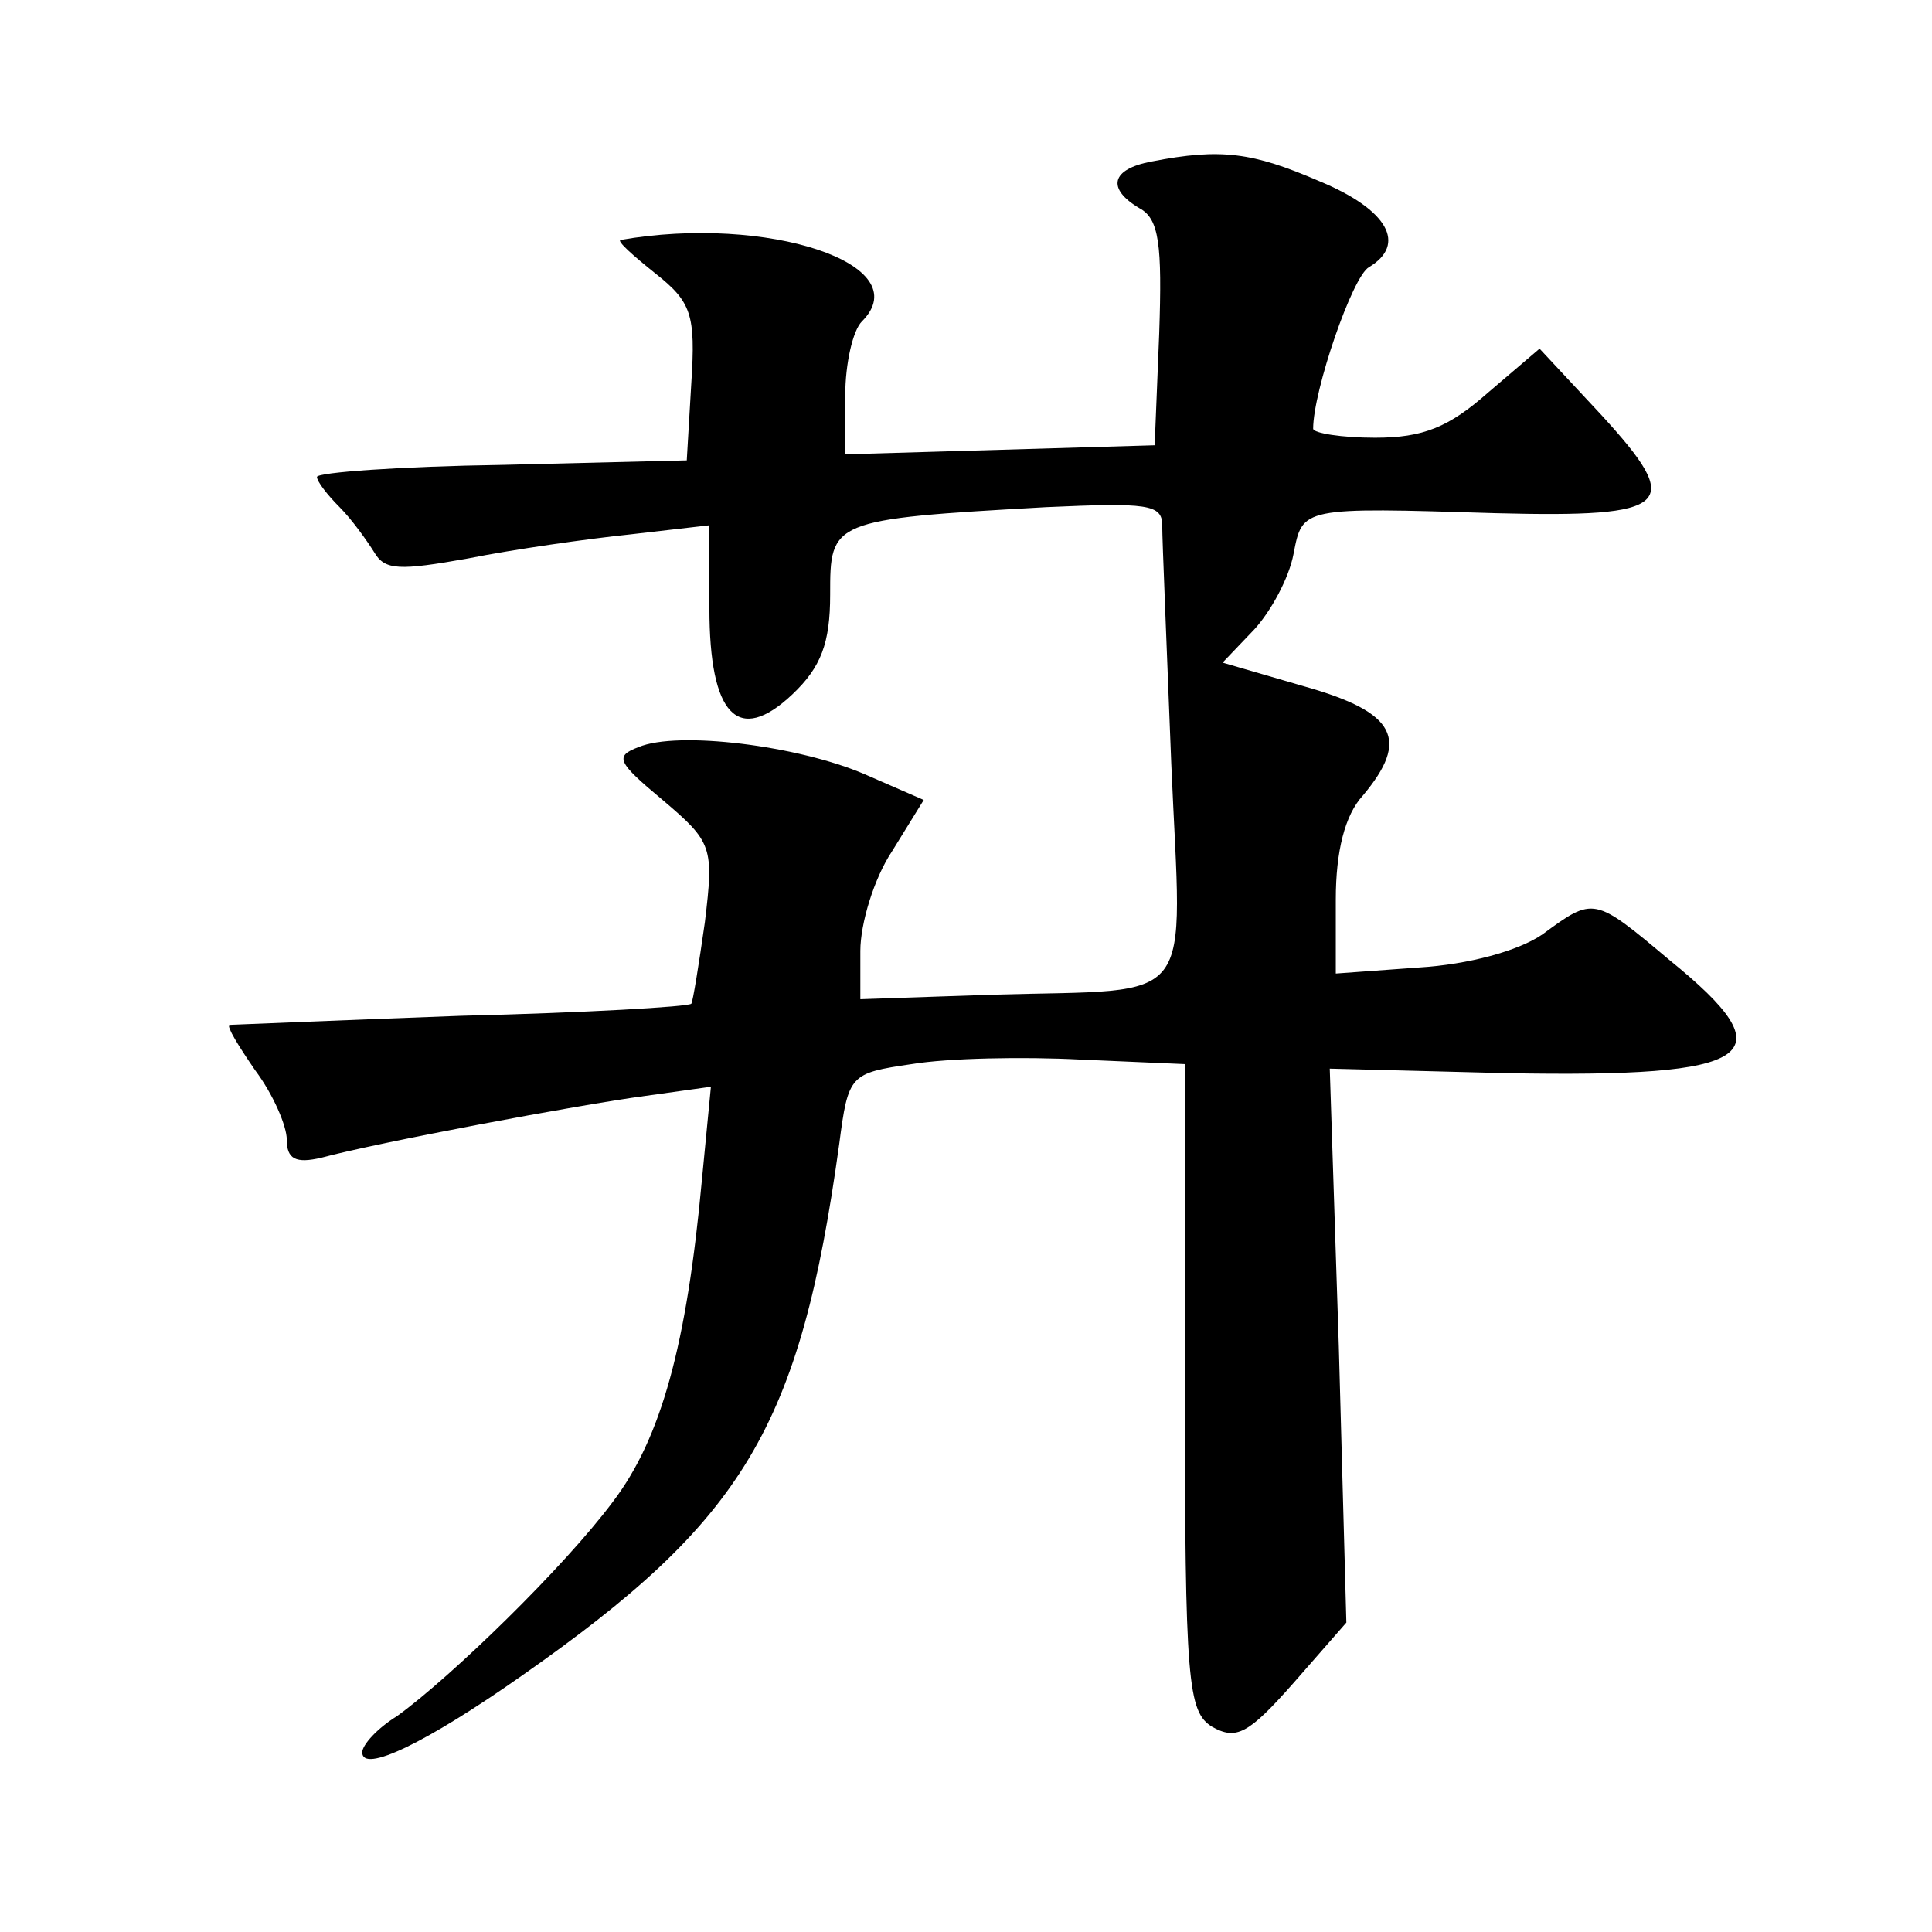
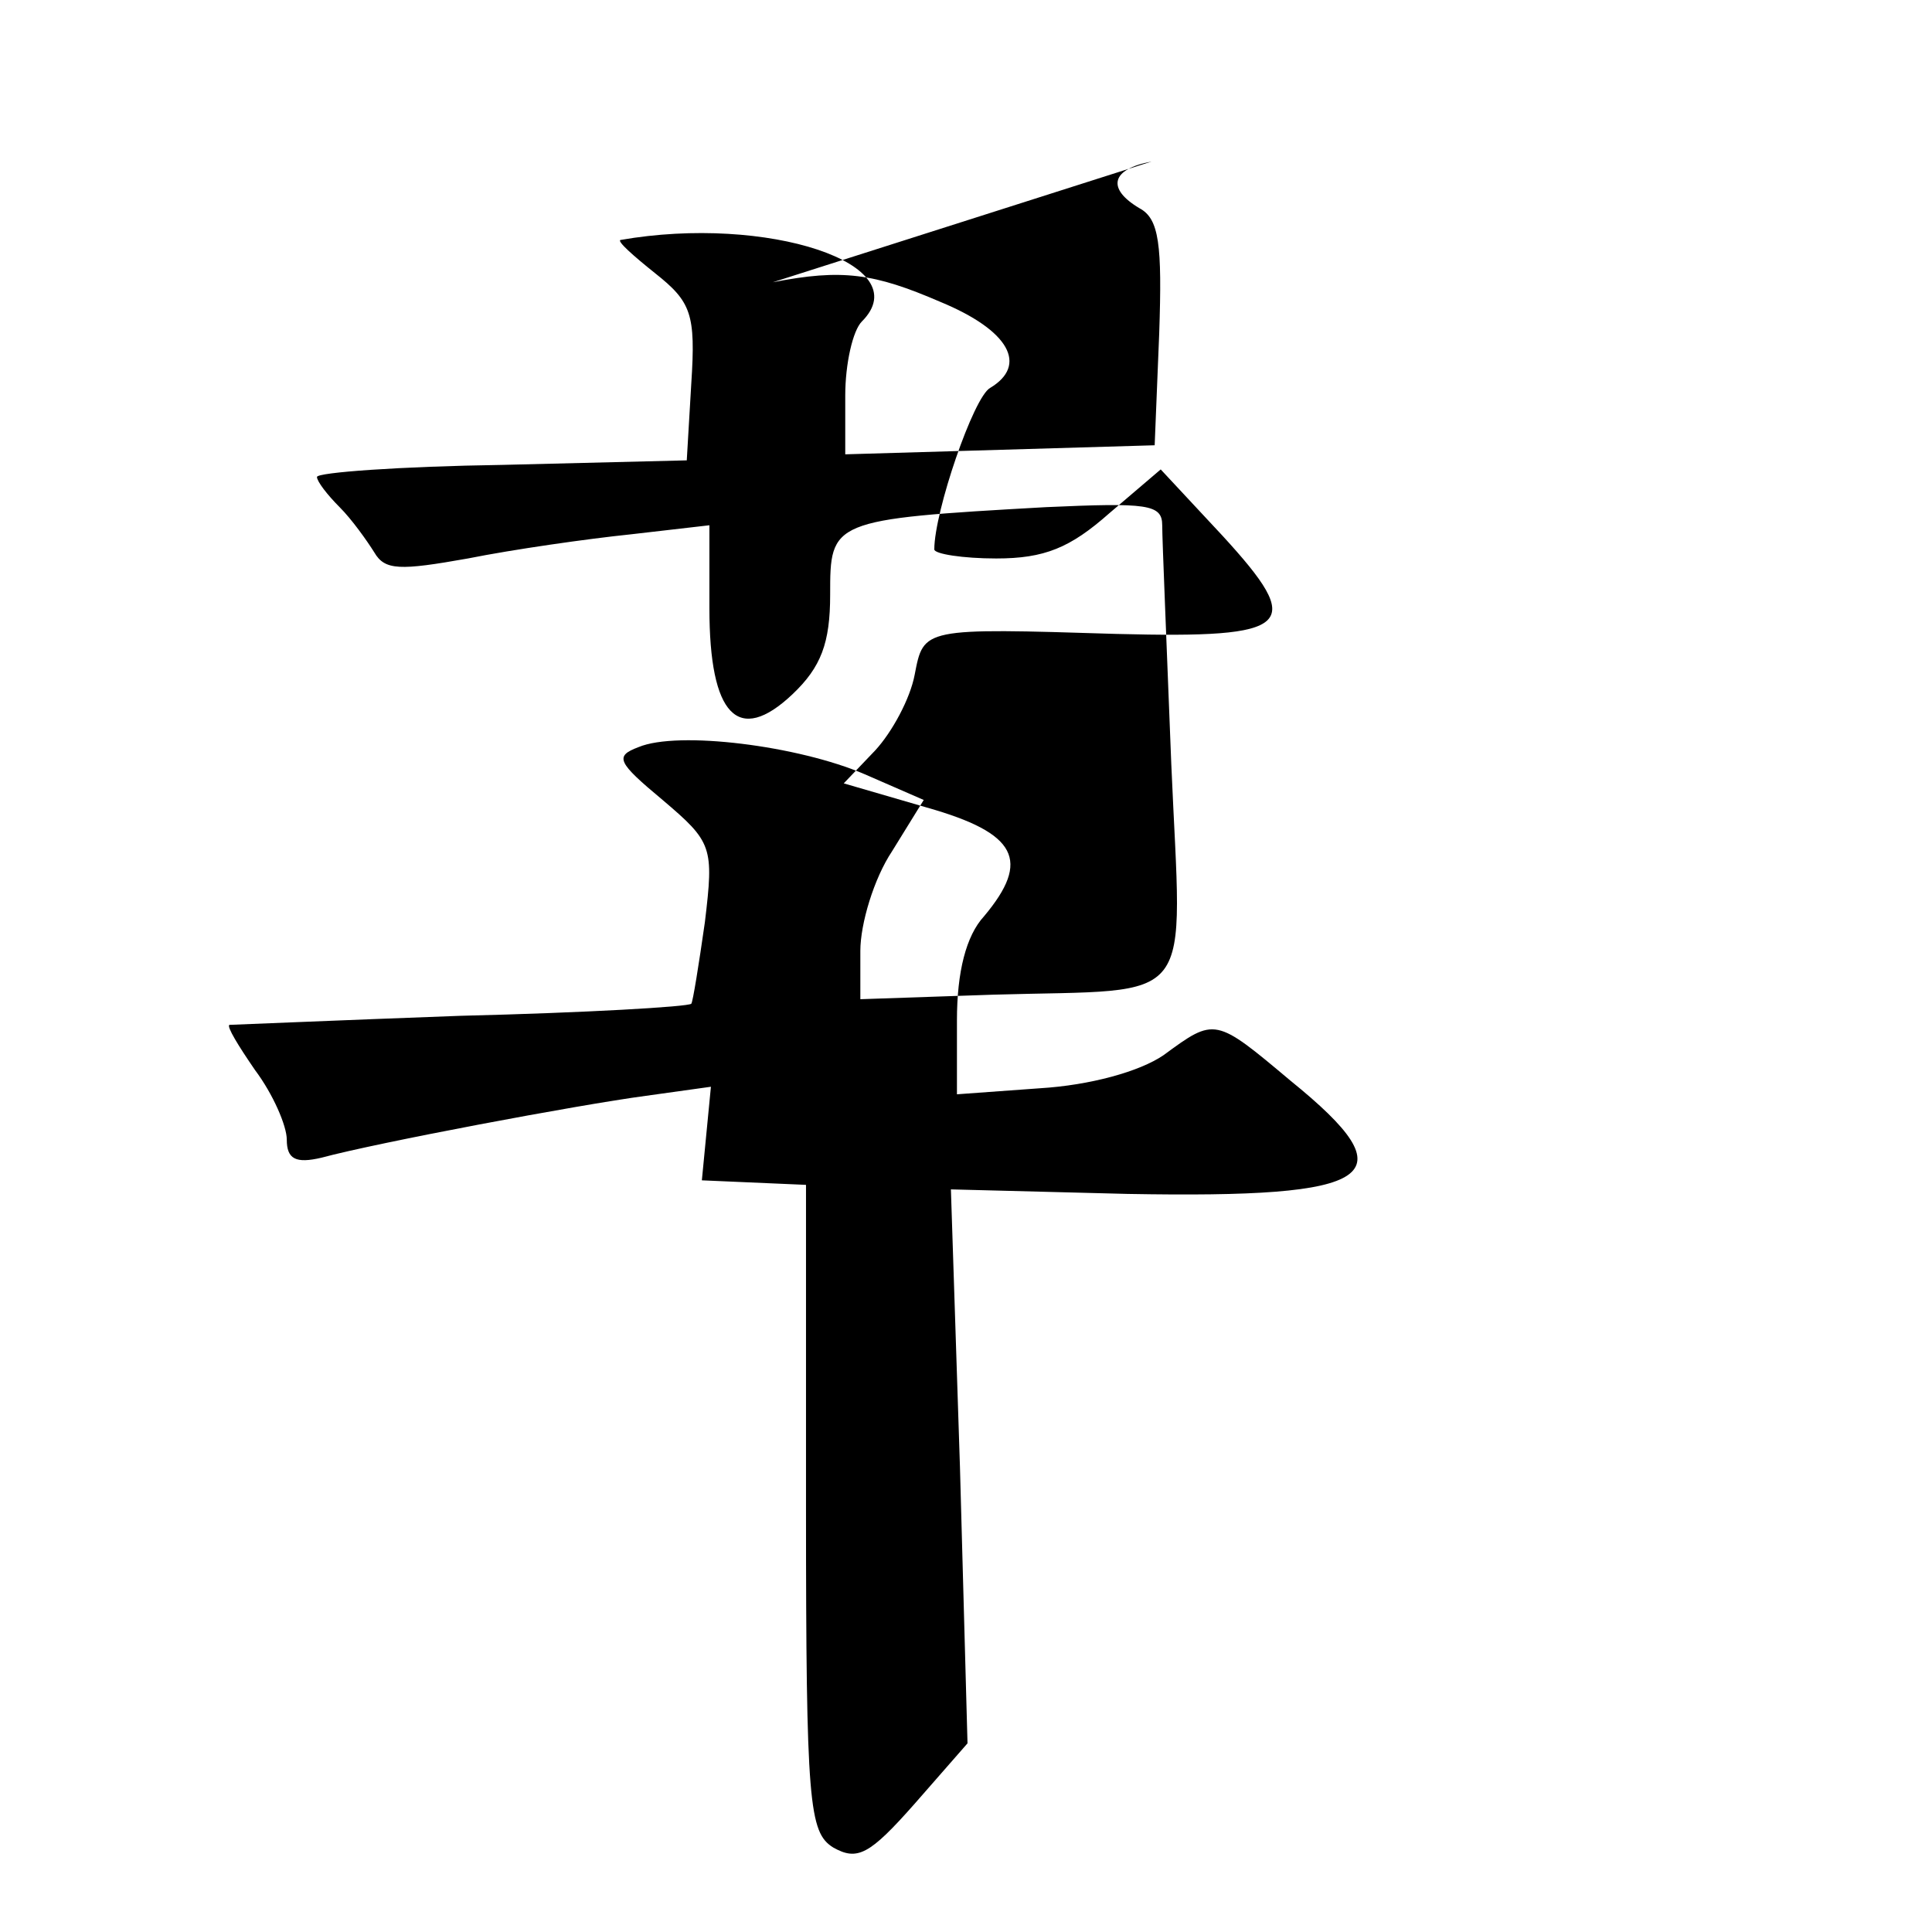
<svg xmlns="http://www.w3.org/2000/svg" version="1.0" width="128pt" height="128pt" viewBox="0 0 128 128" preserveAspectRatio="xMidYMid meet">
  <g transform="translate(0,128) scale(0.1,-0.1)" fill="#0" stroke="none">
-     <path d="M763 1173 c-27 -5 -30 -18 -8 -31 13 -7 15 -24 13 -83 l-3 -74 -102 -3 -103 -3 0 39 c0 21 5 43 11 49 38 38 -63 71 -160 54 -2 -1 8 -10 23 -22 24 -19 27 -27 24 -73 l-3 -51 -122 -3 c-68 -1 -123 -5 -123 -8 0 -3 7 -12 15 -20 8 -8 18 -22 23 -30 7 -12 17 -12 62 -4 30 6 79 13 108 16 l52 6 0 -55 c0 -71 19 -91 55 -57 19 18 25 34 25 66 0 49 0 50 143 58 67 3 77 2 77 -12 0 -10 3 -80 6 -158 7 -164 19 -149 -118 -153 l-88 -3 0 32 c0 18 9 48 21 66 l21 34 -39 17 c-44 19 -124 29 -150 18 -16 -6 -14 -10 16 -35 33 -28 34 -31 28 -81 -4 -28 -8 -53 -9 -54 -2 -2 -70 -6 -153 -8 -82 -3 -151 -6 -153 -6 -2 -1 6 -14 17 -30 12 -16 21 -37 21 -46 0 -13 6 -16 23 -12 37 10 170 35 215 41 l43 6 -6 -62 c-10 -109 -27 -171 -59 -213 -32 -43 -107 -116 -143 -142 -13 -8 -23 -19 -23 -24 0 -14 42 6 106 51 147 103 184 164 210 352 6 46 7 47 48 53 24 4 74 5 112 3 l69 -3 0 -214 c0 -196 2 -215 18 -225 16 -9 24 -5 54 29 l35 40 -5 183 -6 184 117 -3 c166 -3 187 11 108 75 -50 42 -50 42 -84 17 -16 -11 -49 -20 -82 -22 l-55 -4 0 49 c0 32 6 56 18 69 31 37 22 55 -38 72 l-55 16 21 22 c11 12 23 34 26 50 6 31 5 31 134 27 117 -3 125 5 70 65 l-41 44 -34 -29 c-26 -23 -43 -30 -75 -30 -22 0 -41 3 -41 6 0 25 26 101 37 107 25 15 13 38 -33 57 -44 19 -65 22 -111 13z" />
+     <path d="M763 1173 c-27 -5 -30 -18 -8 -31 13 -7 15 -24 13 -83 l-3 -74 -102 -3 -103 -3 0 39 c0 21 5 43 11 49 38 38 -63 71 -160 54 -2 -1 8 -10 23 -22 24 -19 27 -27 24 -73 l-3 -51 -122 -3 c-68 -1 -123 -5 -123 -8 0 -3 7 -12 15 -20 8 -8 18 -22 23 -30 7 -12 17 -12 62 -4 30 6 79 13 108 16 l52 6 0 -55 c0 -71 19 -91 55 -57 19 18 25 34 25 66 0 49 0 50 143 58 67 3 77 2 77 -12 0 -10 3 -80 6 -158 7 -164 19 -149 -118 -153 l-88 -3 0 32 c0 18 9 48 21 66 l21 34 -39 17 c-44 19 -124 29 -150 18 -16 -6 -14 -10 16 -35 33 -28 34 -31 28 -81 -4 -28 -8 -53 -9 -54 -2 -2 -70 -6 -153 -8 -82 -3 -151 -6 -153 -6 -2 -1 6 -14 17 -30 12 -16 21 -37 21 -46 0 -13 6 -16 23 -12 37 10 170 35 215 41 l43 6 -6 -62 l69 -3 0 -214 c0 -196 2 -215 18 -225 16 -9 24 -5 54 29 l35 40 -5 183 -6 184 117 -3 c166 -3 187 11 108 75 -50 42 -50 42 -84 17 -16 -11 -49 -20 -82 -22 l-55 -4 0 49 c0 32 6 56 18 69 31 37 22 55 -38 72 l-55 16 21 22 c11 12 23 34 26 50 6 31 5 31 134 27 117 -3 125 5 70 65 l-41 44 -34 -29 c-26 -23 -43 -30 -75 -30 -22 0 -41 3 -41 6 0 25 26 101 37 107 25 15 13 38 -33 57 -44 19 -65 22 -111 13z" />
  </g>
</svg>